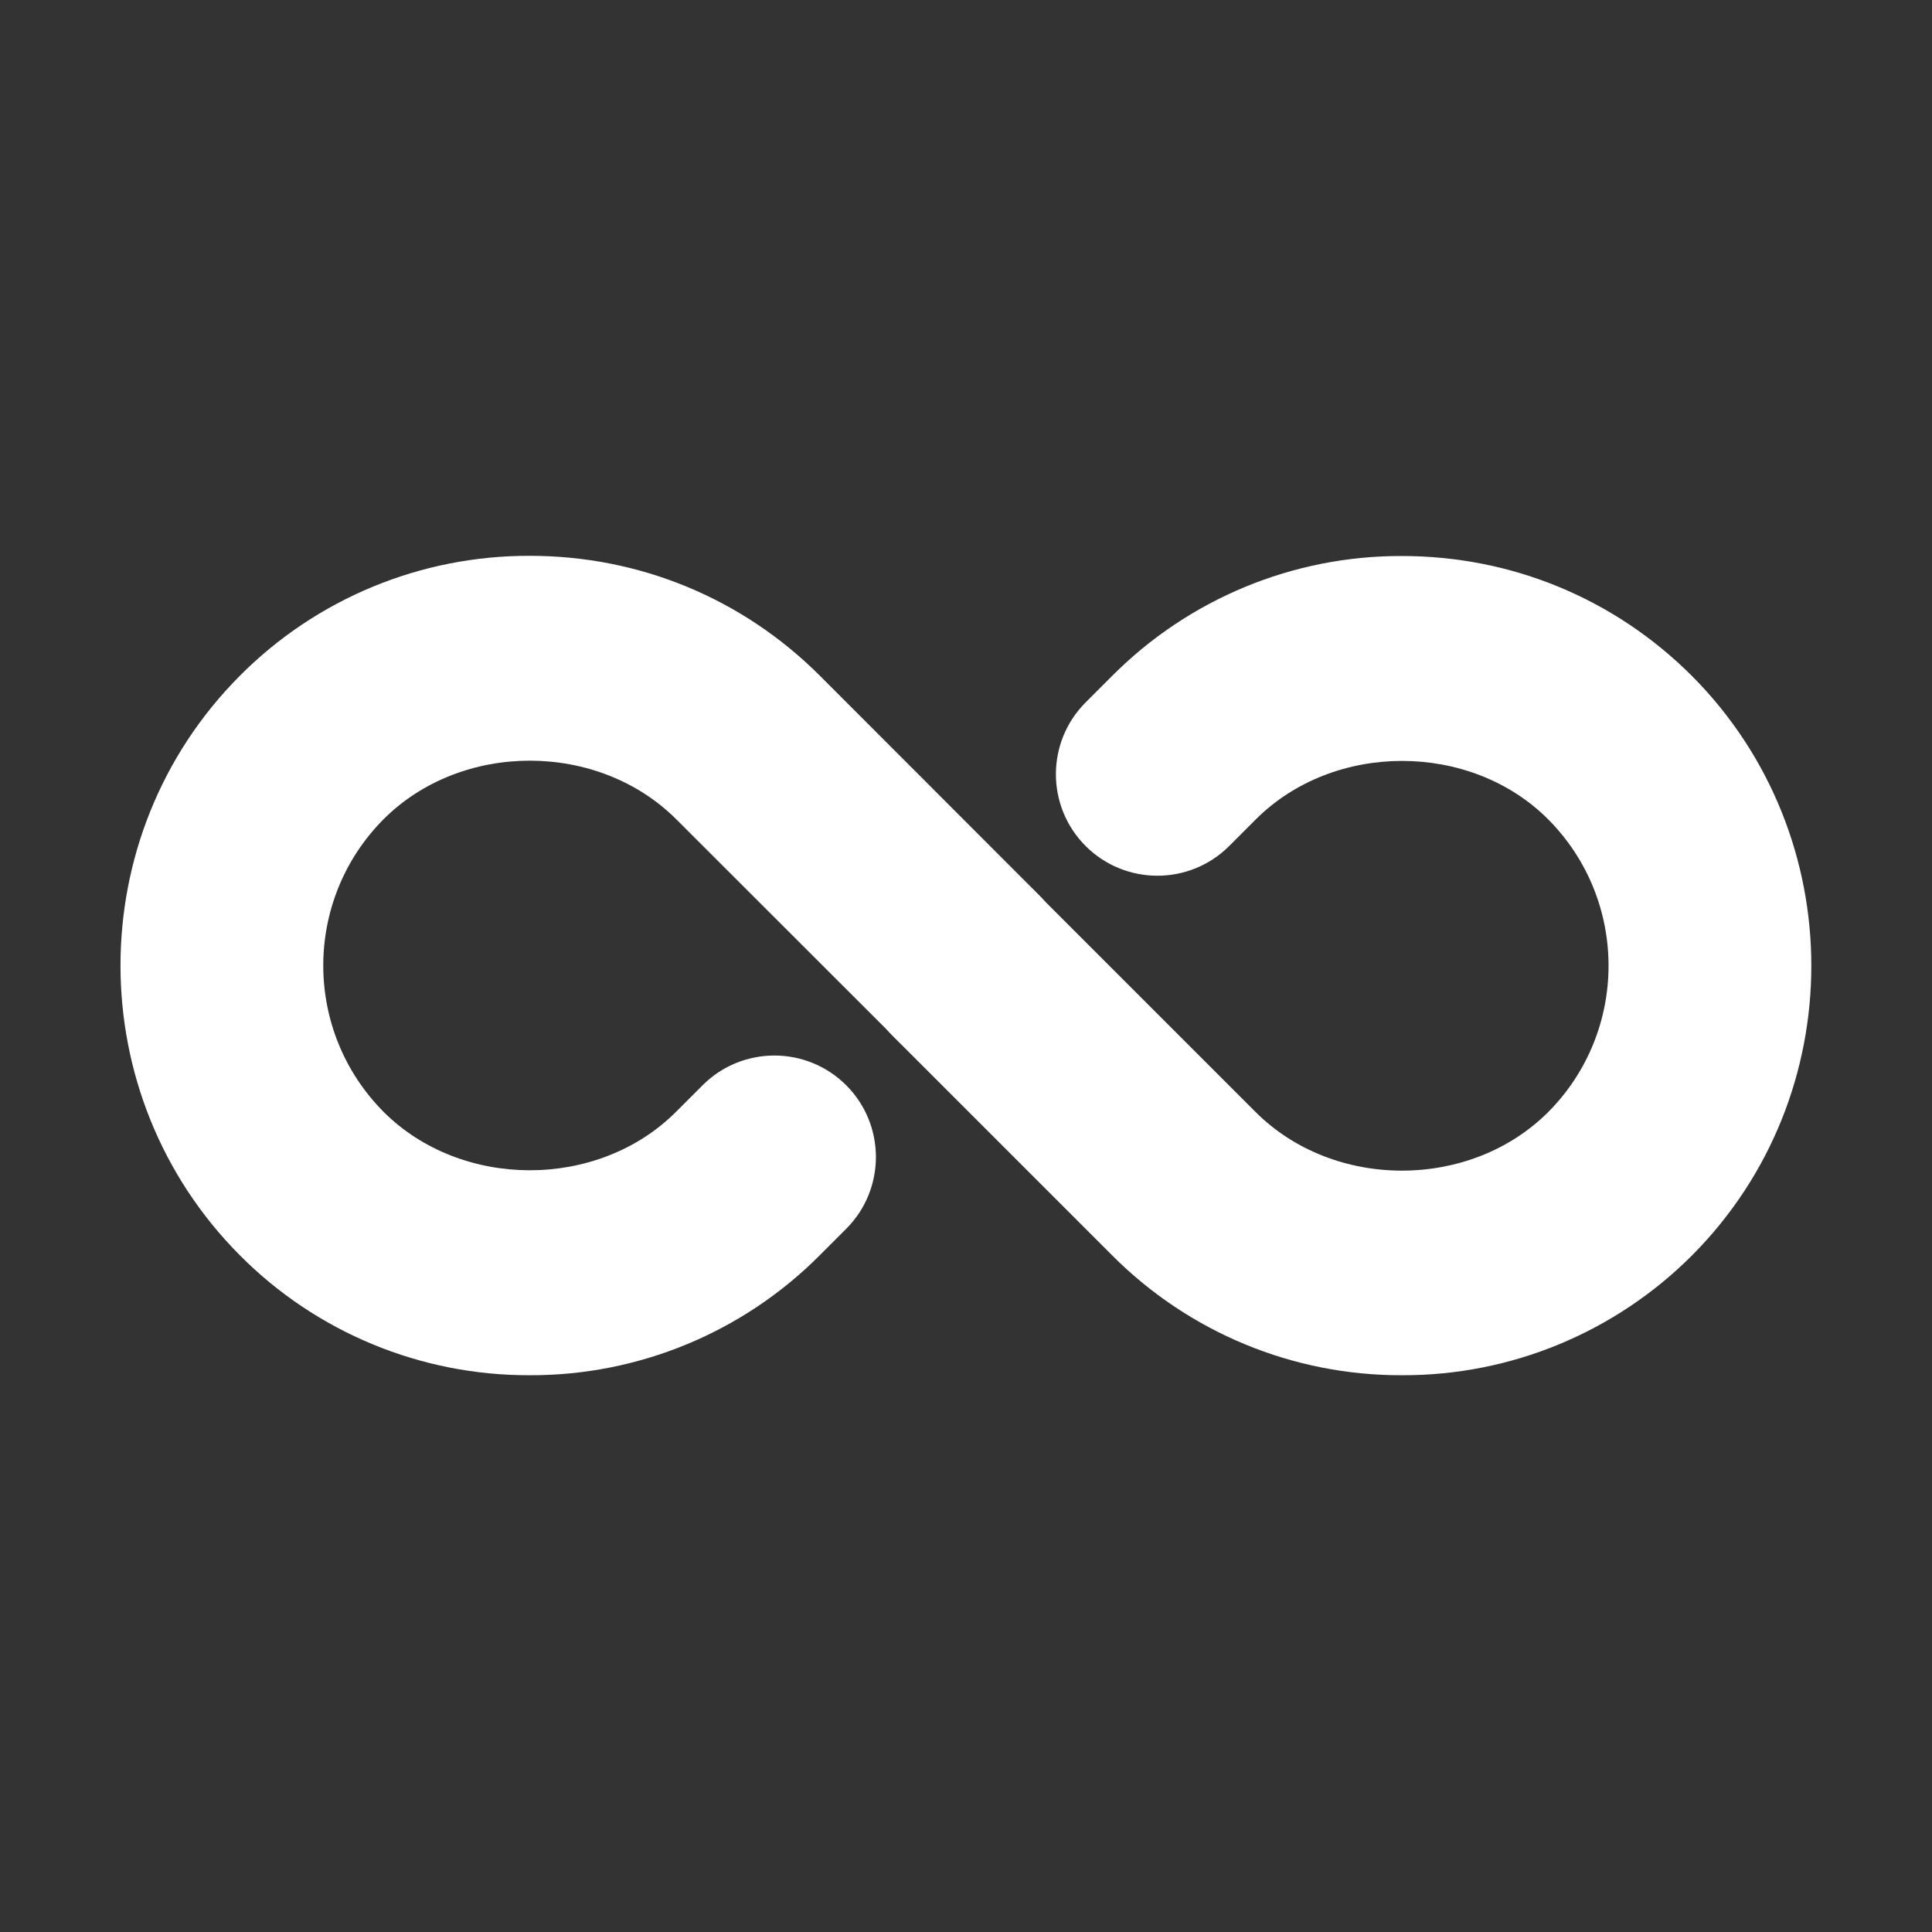
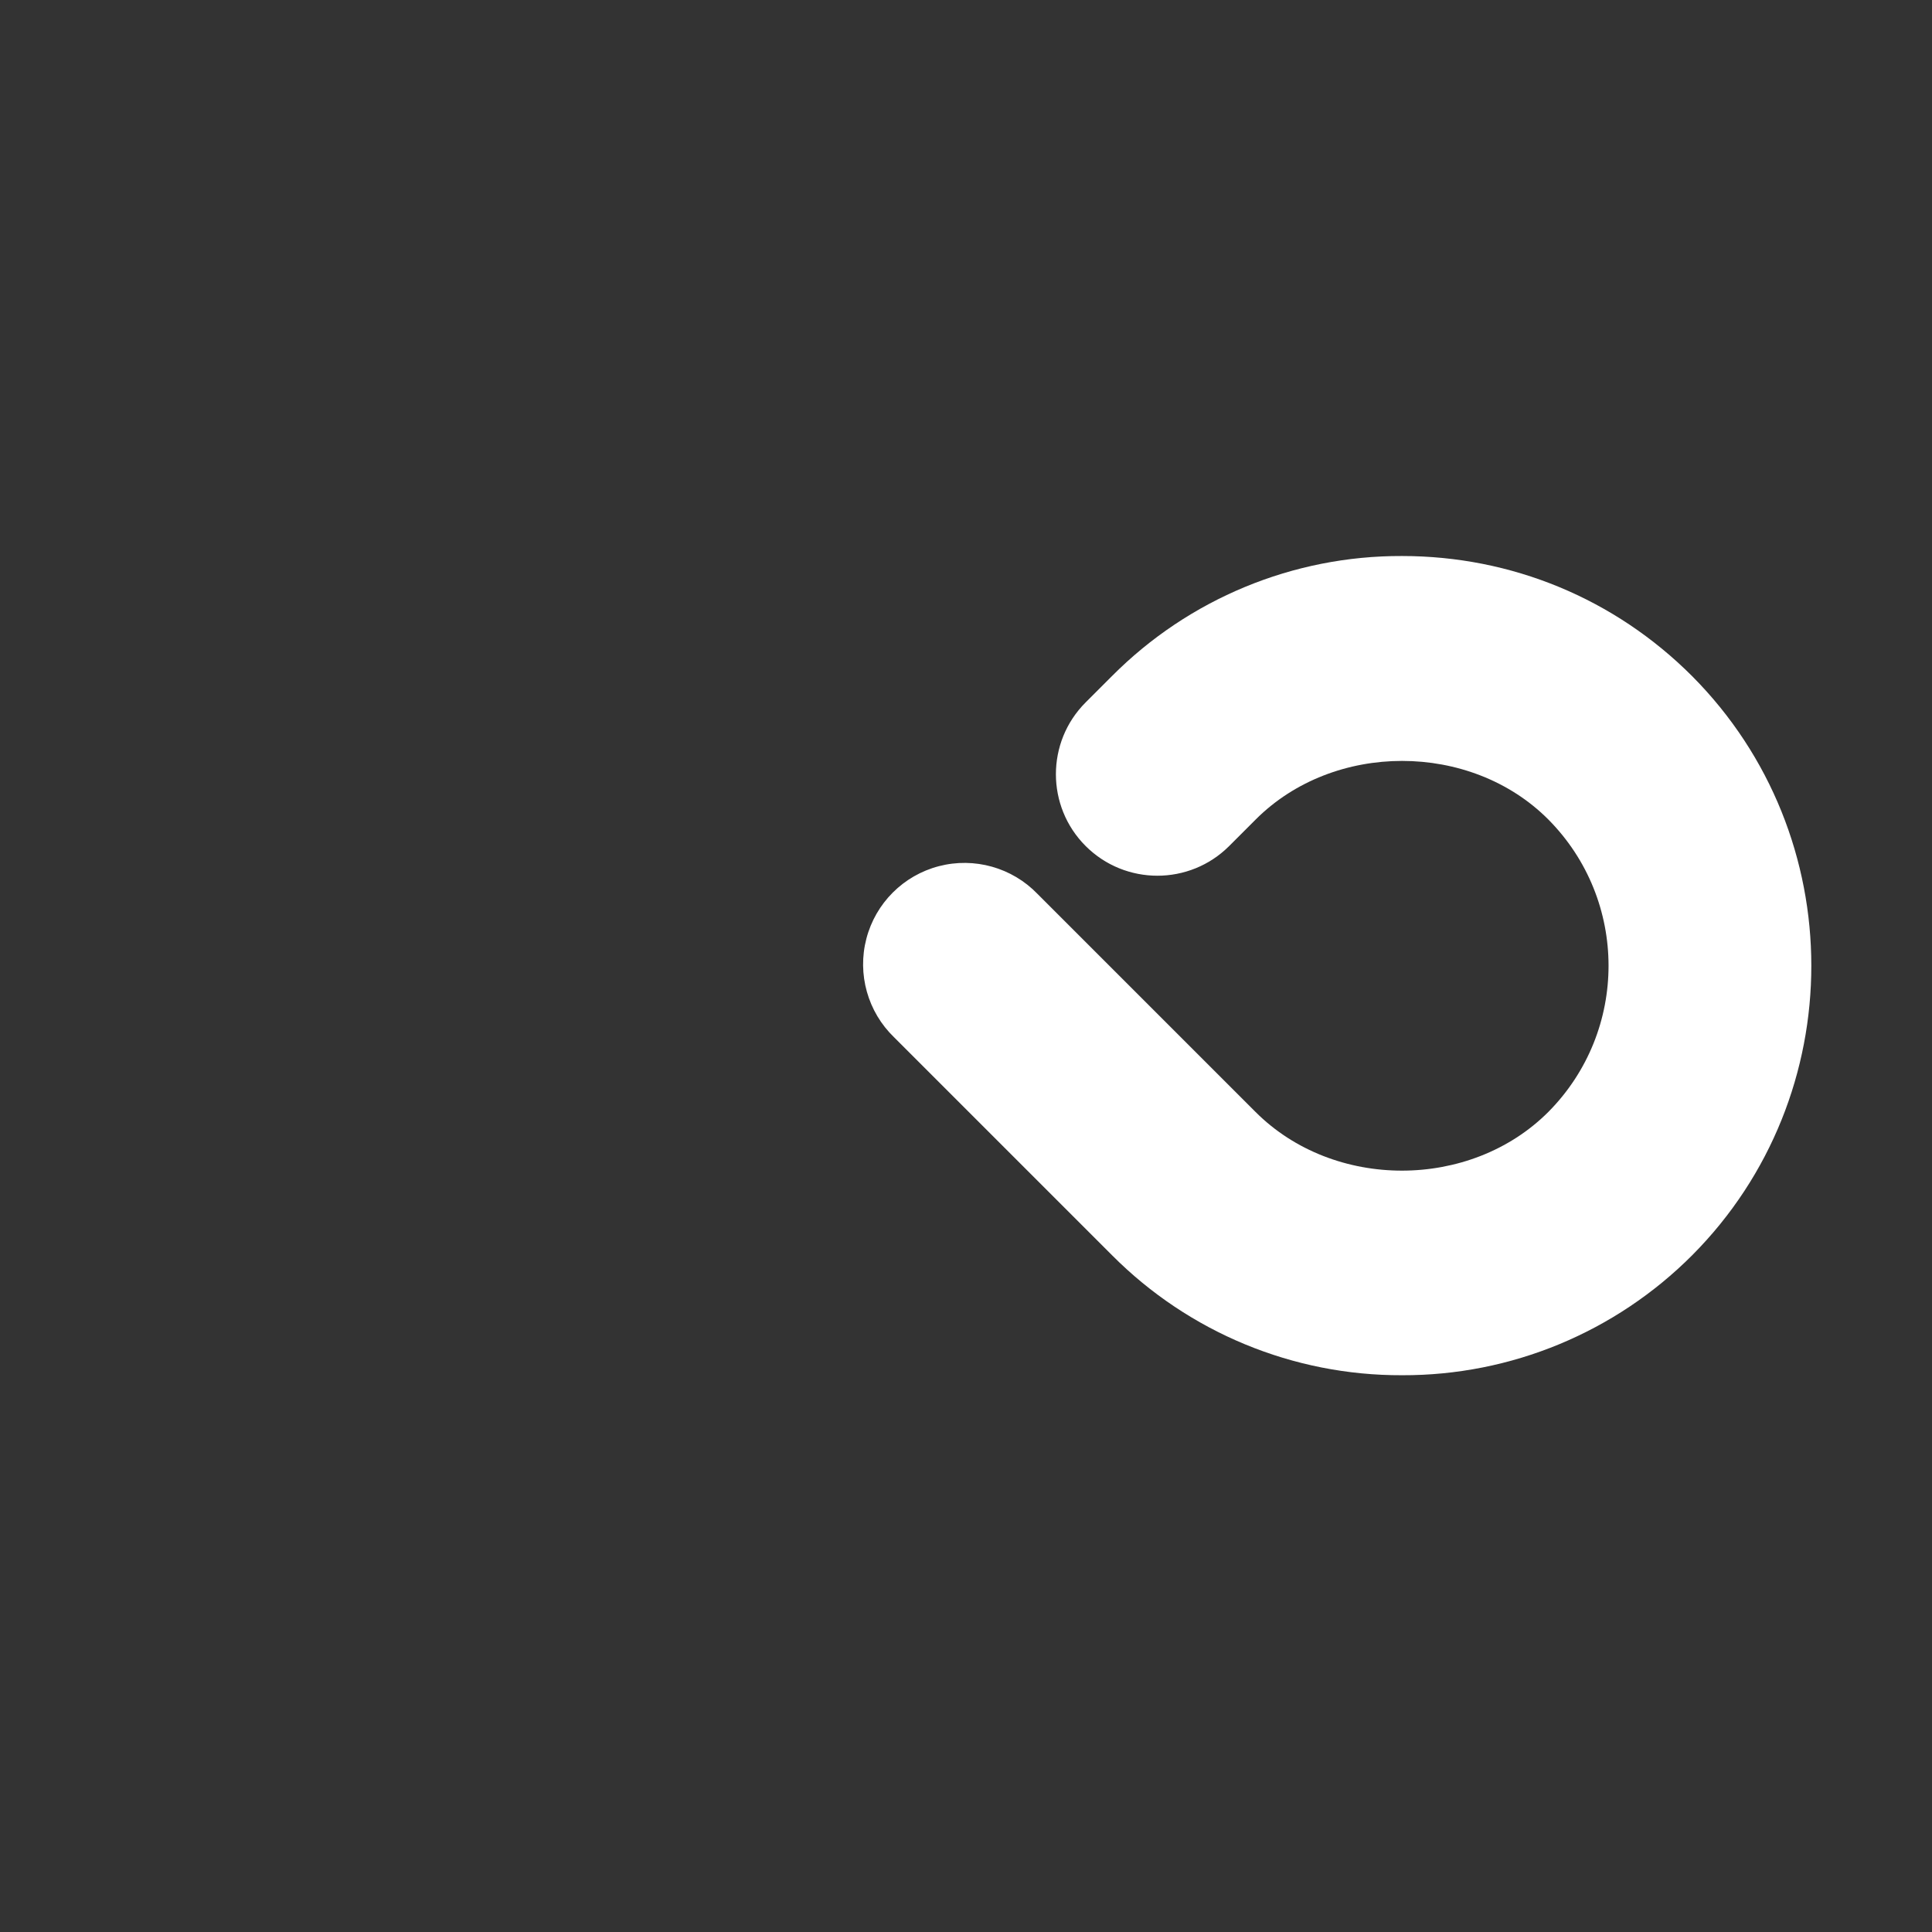
<svg xmlns="http://www.w3.org/2000/svg" viewBox="0 0 1024 1024" version="1.1">
  <rect x="0" y="0" width="1024" height="1024" fill="#333333" stroke="none" />
-   <path d="M280.8 728.9c-57.7 0.2-113.1-22.7-153.7-63.6-84.3-84.7-84.3-222.4-0.1-307 40.7-41 96.1-63.9 153.9-63.7 58.1 0 112.7 22.6 153.7 63.6L550 473.7c14 13.5 19.6 33.5 14.7 52.3-4.9 18.8-19.6 33.5-38.4 38.4-18.8 4.9-38.8-0.7-52.3-14.7L358.5 434.3c-41.5-41.5-113.9-41.5-155.3 0-42.5 42.9-42.5 112.1 0.1 155 41.2 41.2 113.7 41.4 155.1-0.1l14-14c21-21 55.1-21 76.1 0 21 21 21 55.1 0 76.1l-14 14c-40.7 40.9-96.1 63.8-153.7 63.6z m0 0" fill="white" />
  <path d="M743.1 728.9c-57.7 0.2-113-22.7-153.7-63.6L473.9 549.8c-14-13.5-19.6-33.5-14.7-52.3 4.9-18.8 19.6-33.5 38.4-38.4 18.8-4.9 38.8 0.7 52.3 14.7l115.5 115.5c41.5 41.6 113.9 41.5 155.3 0 42.5-42.9 42.5-112.1-0.1-155-41.2-41.3-113.7-41.4-155.1 0.1l-14 14c-21 21-55.1 21-76.1 0-21-21-21-55.1 0-76.1l14-14c40.7-40.9 96-63.8 153.7-63.6 58.1 0 112.7 22.6 153.7 63.6 84.3 84.7 84.3 222.4 0.1 307-40.7 40.8-96 63.8-153.8 63.6z m0 0" fill="white" />
</svg>